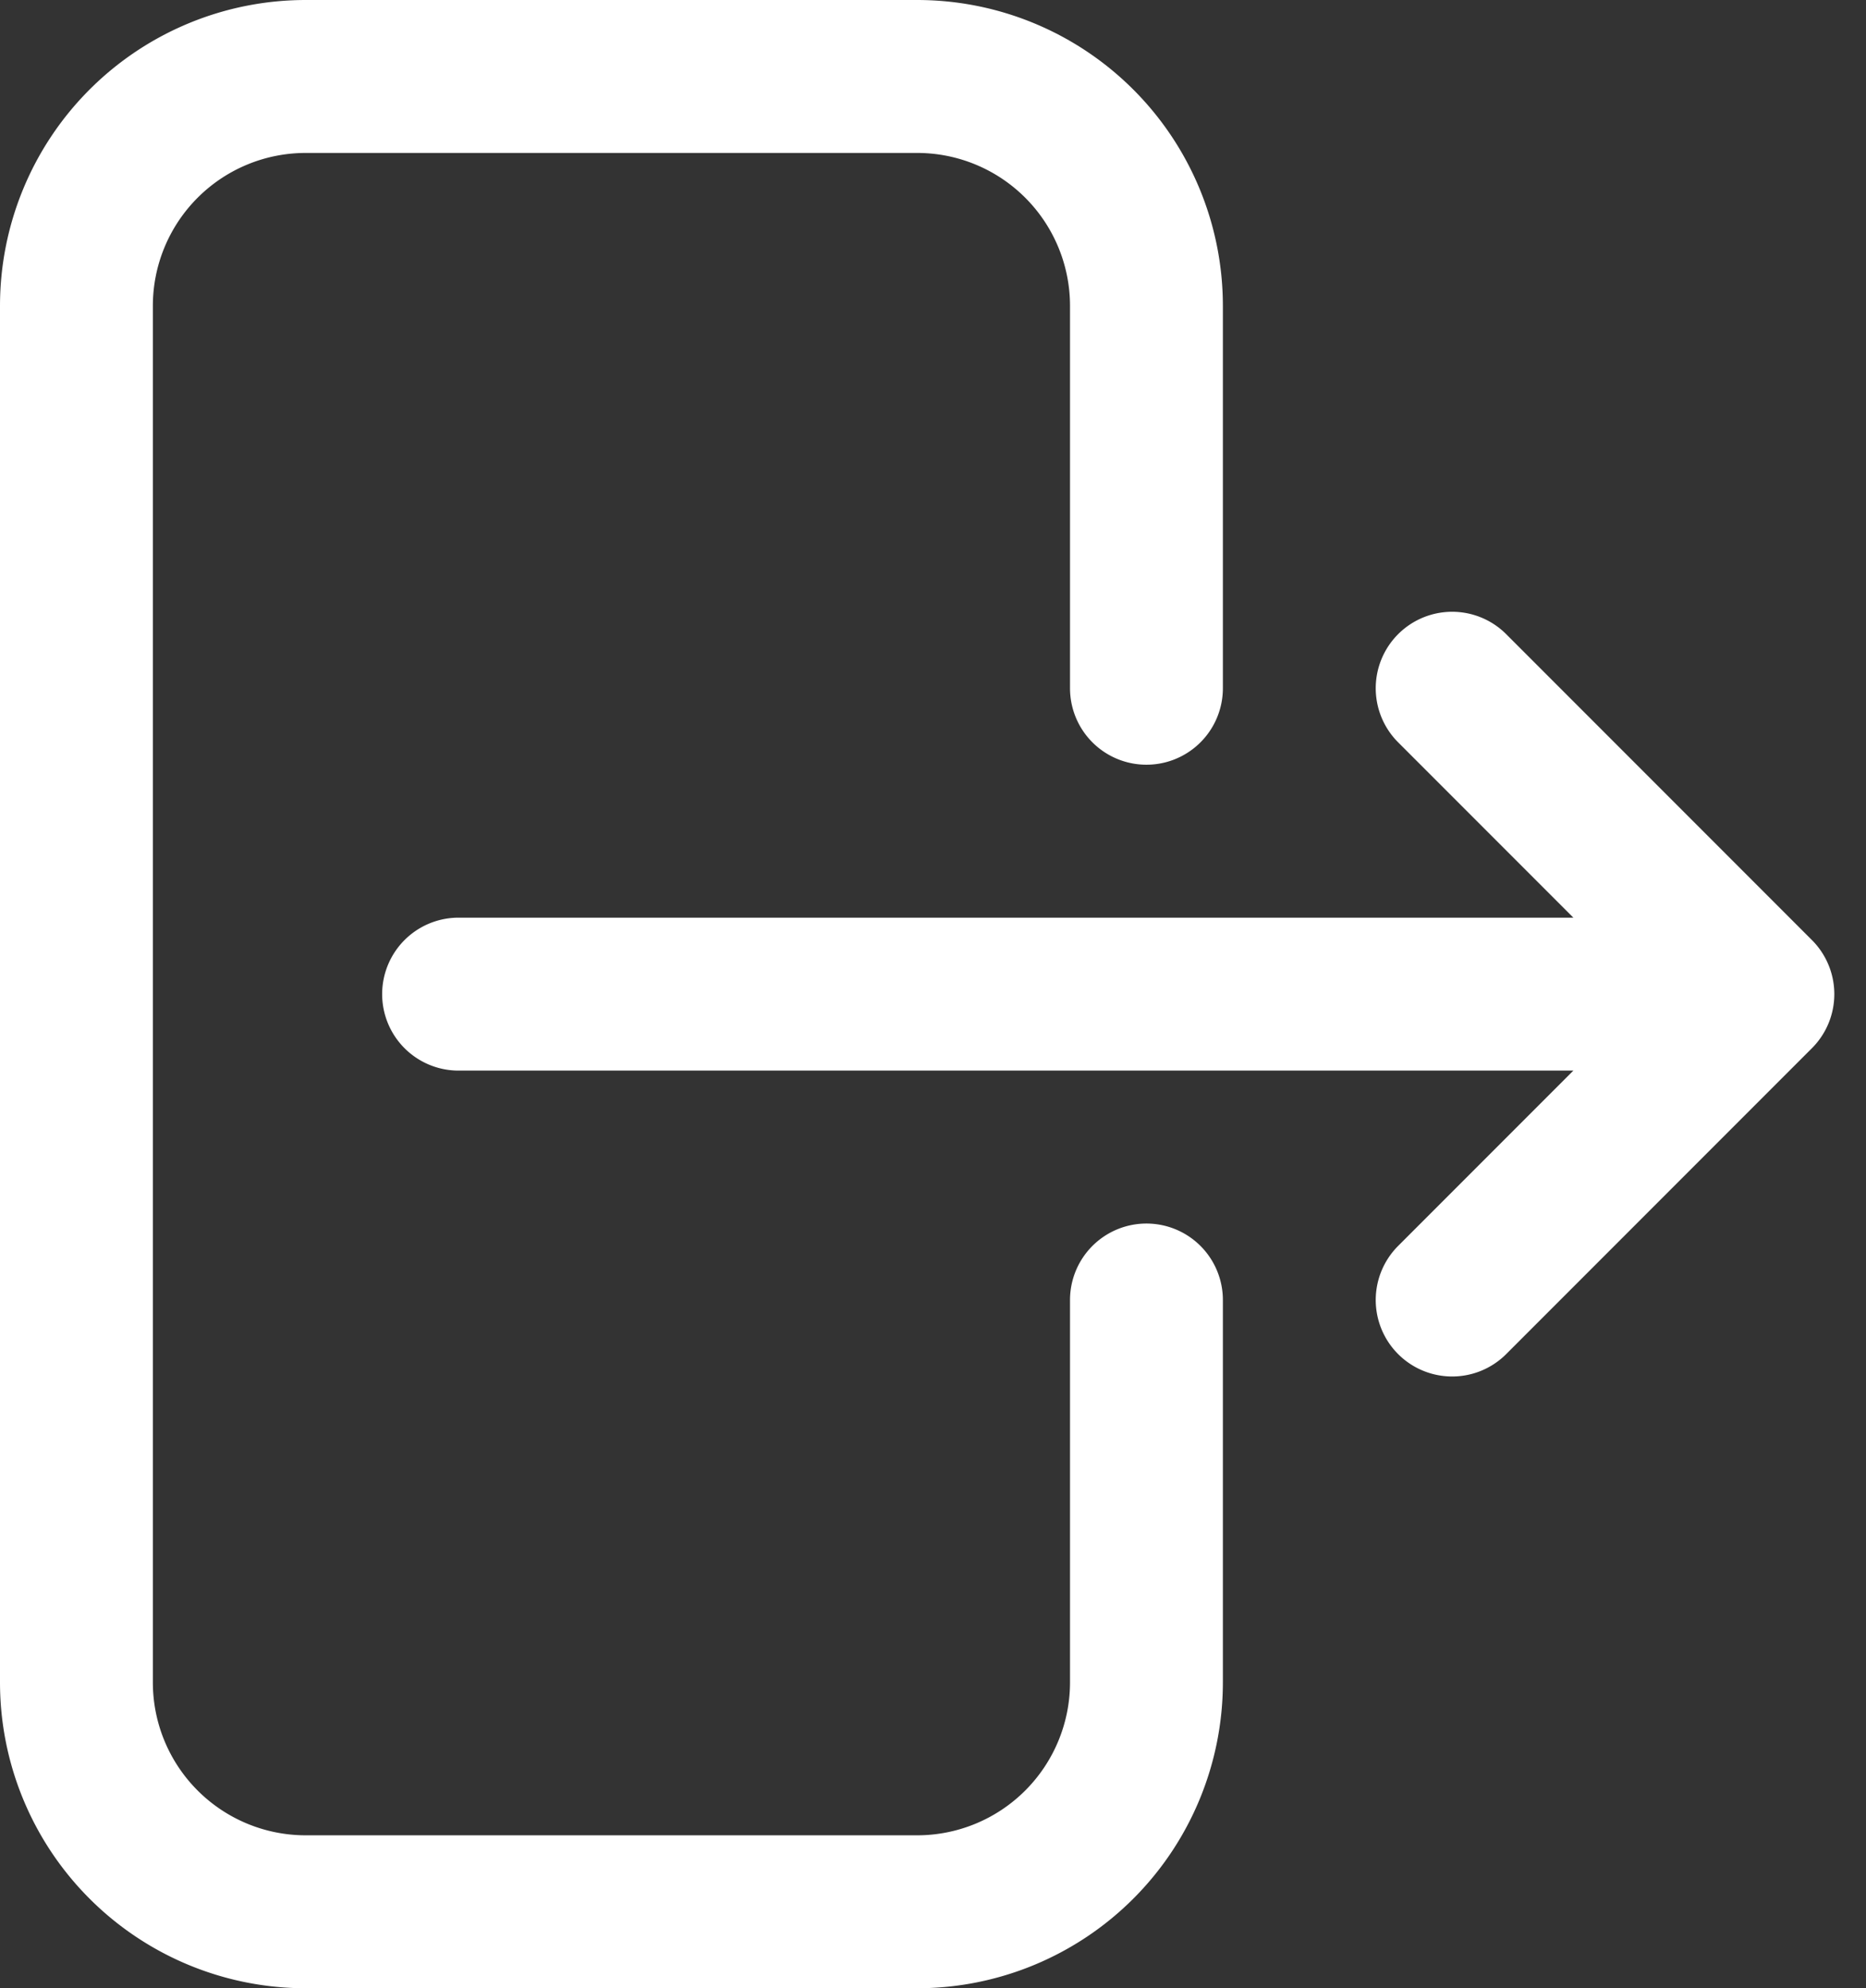
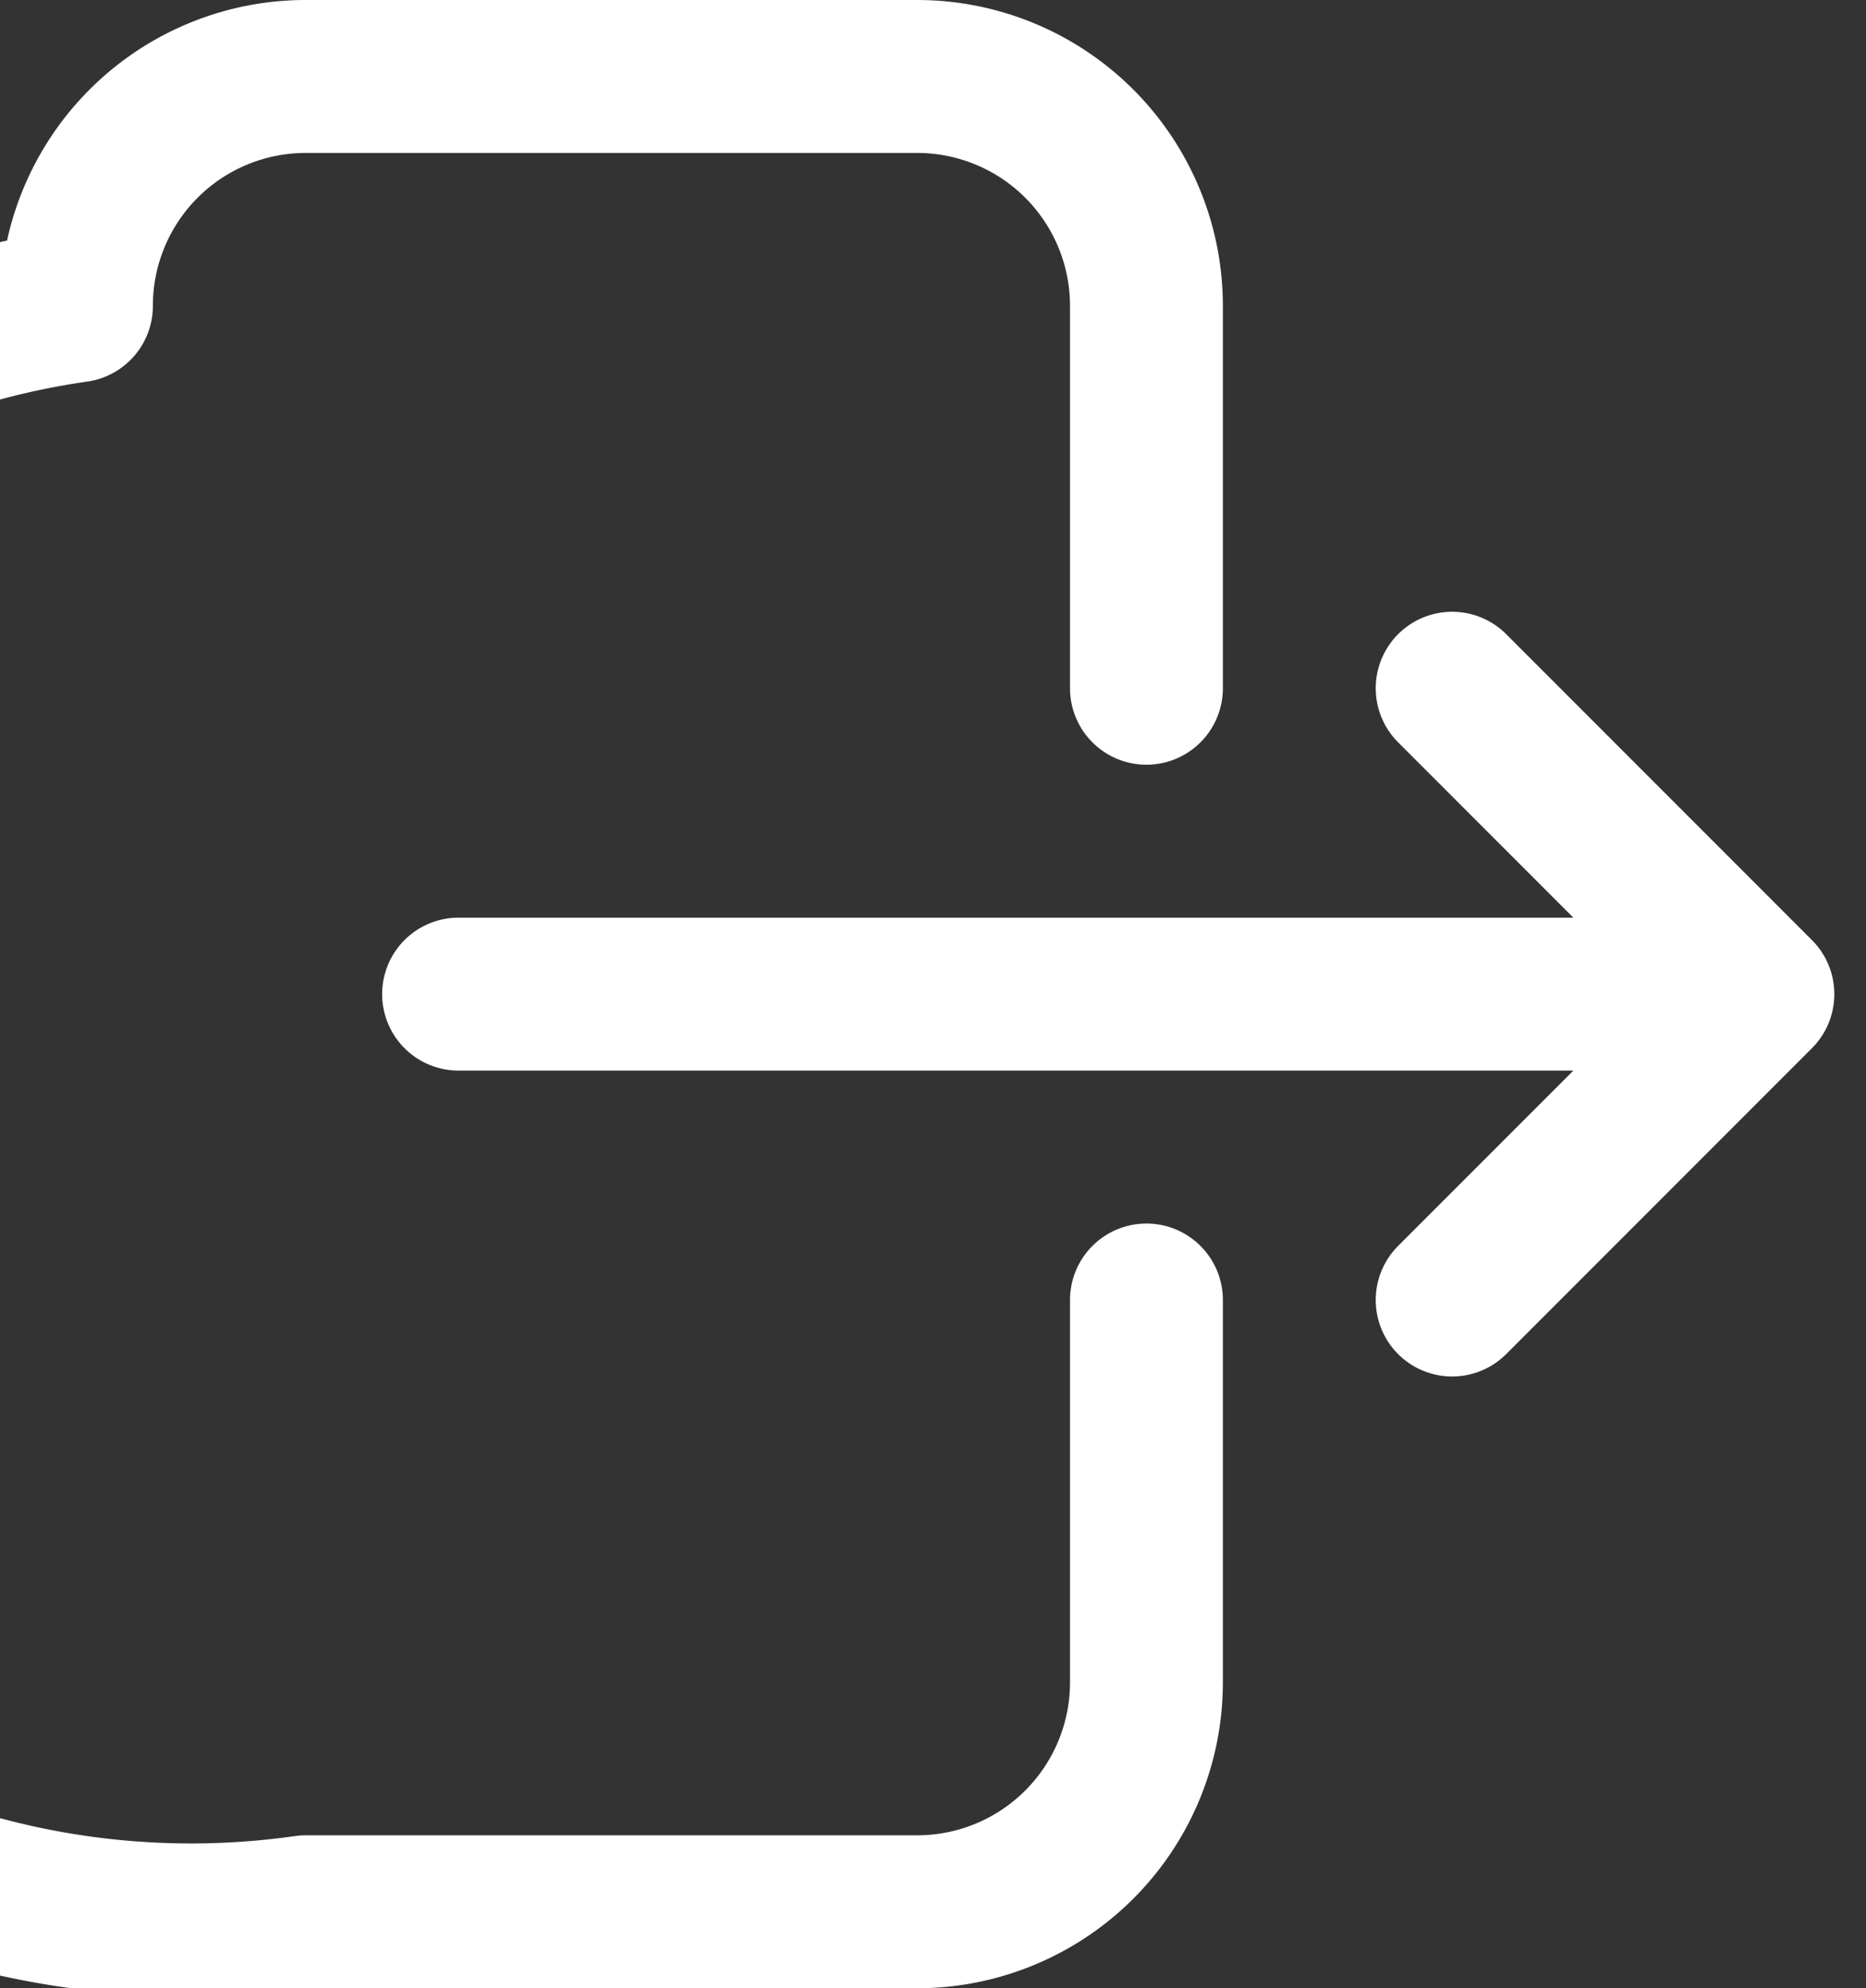
<svg xmlns="http://www.w3.org/2000/svg" width="18.311" height="19.5" viewBox="0 0 18.311 19.5">
  <rect x="0" y="0" width="18.311" height="19.5" fill="#333333" stroke="none" />
-   <path id="Path_129910" data-name="Path 129910" d="M15.75,9V5.25A2.25,2.25,0,0,0,13.5,3h-6A2.25,2.25,0,0,0,5.25,5.25v13.5A2.25,2.25,0,0,0,7.5,21h6a2.25,2.25,0,0,0,2.25-2.25V15m3,0,3-3m0,0-3-3m3,3H9" transform="translate(-4.5 -2.25)" fill="none" stroke="#fff" stroke-linecap="round" stroke-linejoin="round" stroke-width="1.5" />
+   <path id="Path_129910" data-name="Path 129910" d="M15.75,9V5.25A2.25,2.25,0,0,0,13.5,3h-6A2.25,2.25,0,0,0,5.25,5.25A2.25,2.25,0,0,0,7.5,21h6a2.25,2.25,0,0,0,2.25-2.25V15m3,0,3-3m0,0-3-3m3,3H9" transform="translate(-4.5 -2.25)" fill="none" stroke="#fff" stroke-linecap="round" stroke-linejoin="round" stroke-width="1.5" />
</svg>